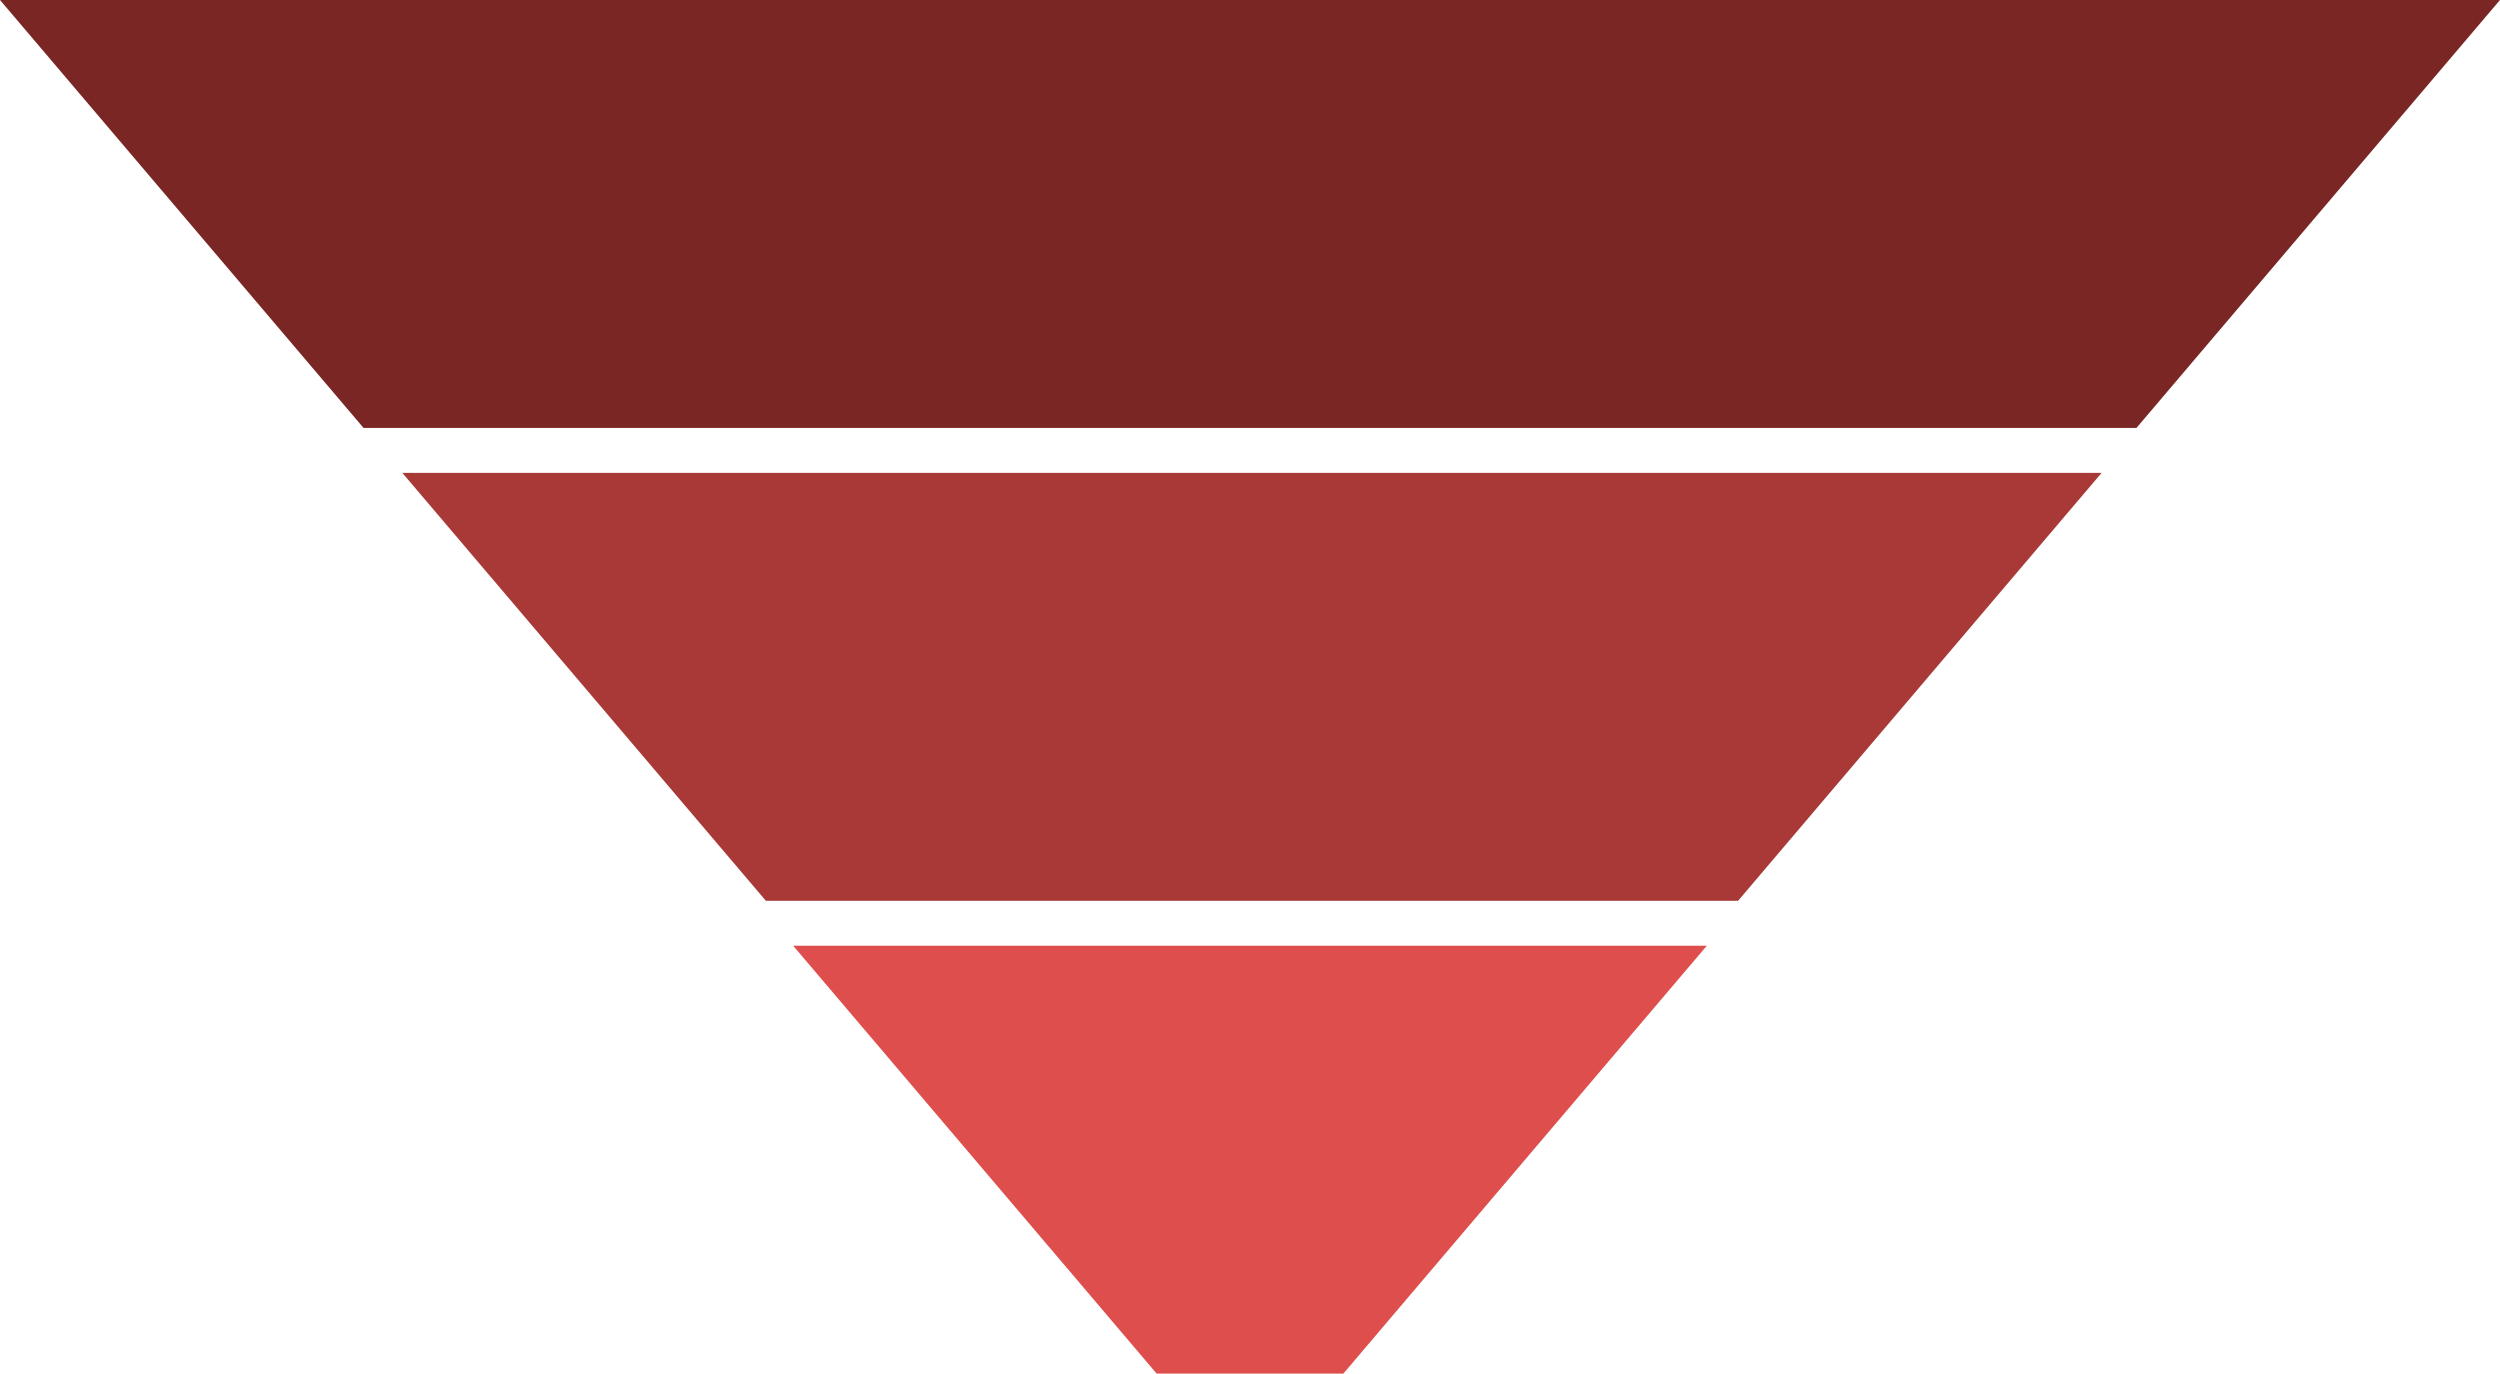
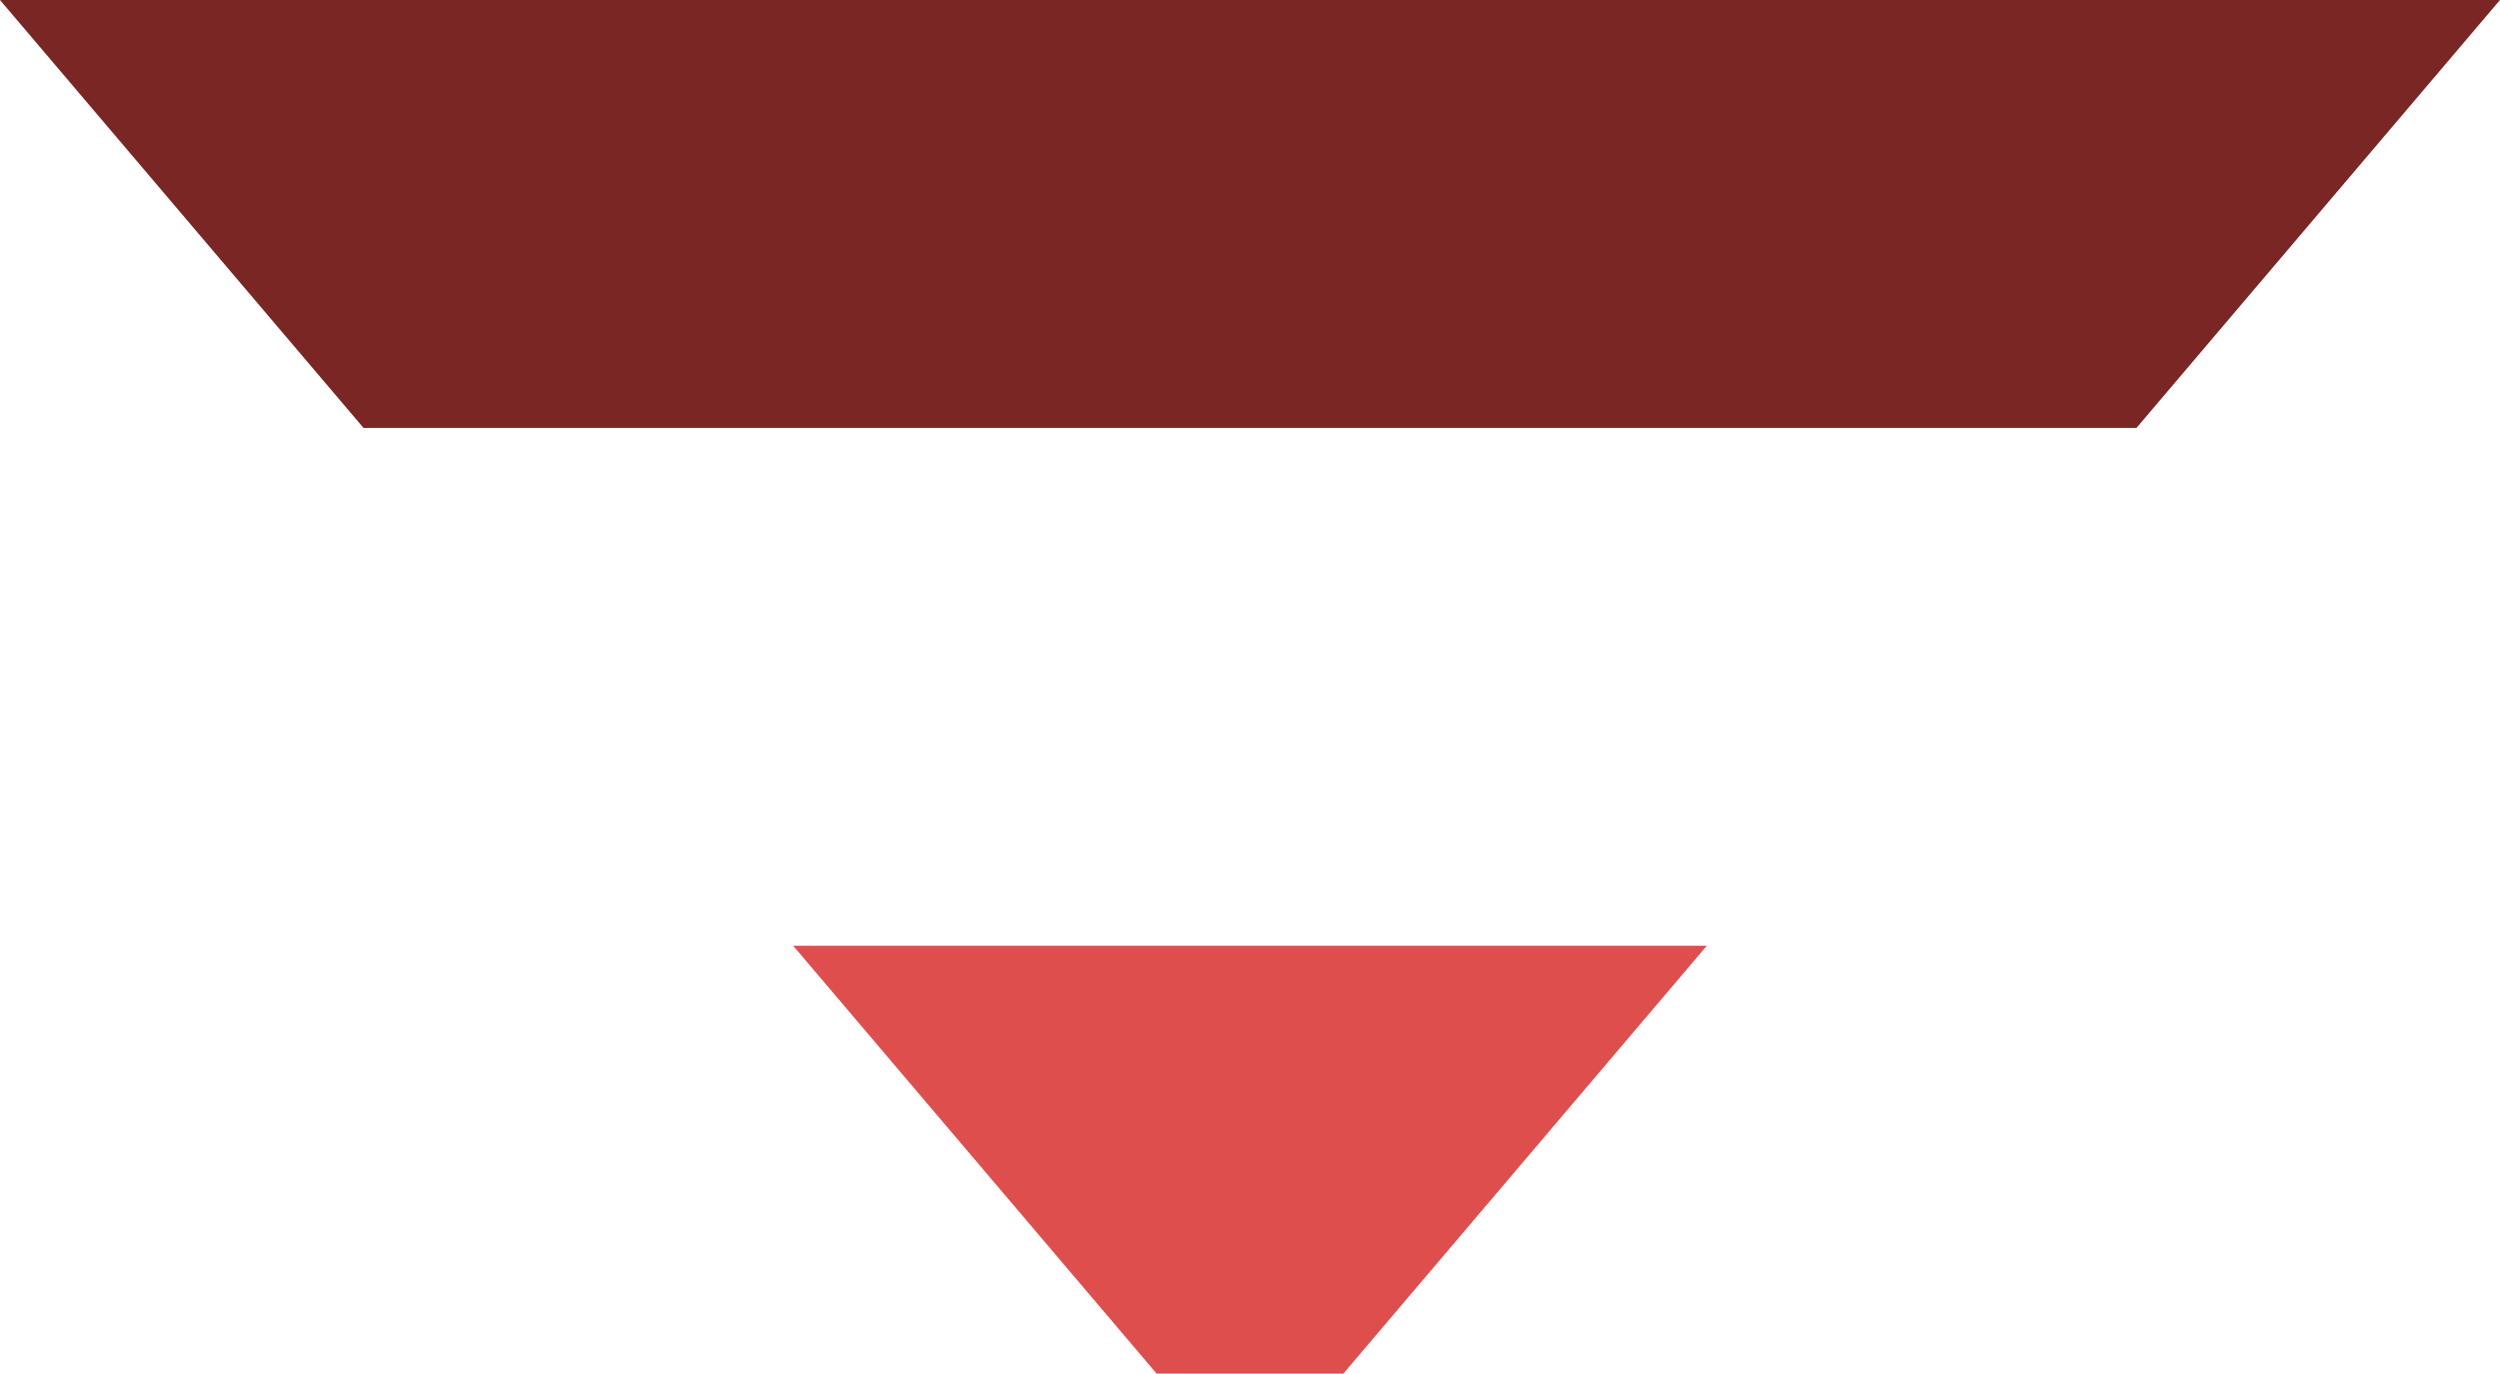
<svg xmlns="http://www.w3.org/2000/svg" xml:space="preserve" width="124.015mm" height="68.14mm" style="shape-rendering:geometricPrecision; text-rendering:geometricPrecision; image-rendering:optimizeQuality; fill-rule:evenodd; clip-rule:evenodd" viewBox="0 0 10656.54 5855.25">
  <defs>
    <style type="text/css">  .fil0 {fill:#792624} .fil1 {fill:#A83937} .fil2 {fill:#DE4E4C}  </style>
  </defs>
  <g id="Слой_x0020_1">
    <g id="_2110888676800">
      <polygon class="fil0" points="-0,0 5328.27,0 10656.54,0 9107.01,1824.04 5328.27,1824.04 1549.54,1824.04 " />
-       <polygon class="fil1" points="1714.93,2015.6 3630.15,2015.6 7043.2,2015.6 8958.42,2015.6 7408.88,3839.65 7043.2,3839.65 3630.15,3839.65 3264.47,3839.65 " />
      <polygon class="fil2" points="3380.88,4031.2 5364.83,4031.2 7275.66,4031.2 5726.12,5855.25 5364.83,5855.25 4930.41,5855.25 " />
    </g>
  </g>
</svg>